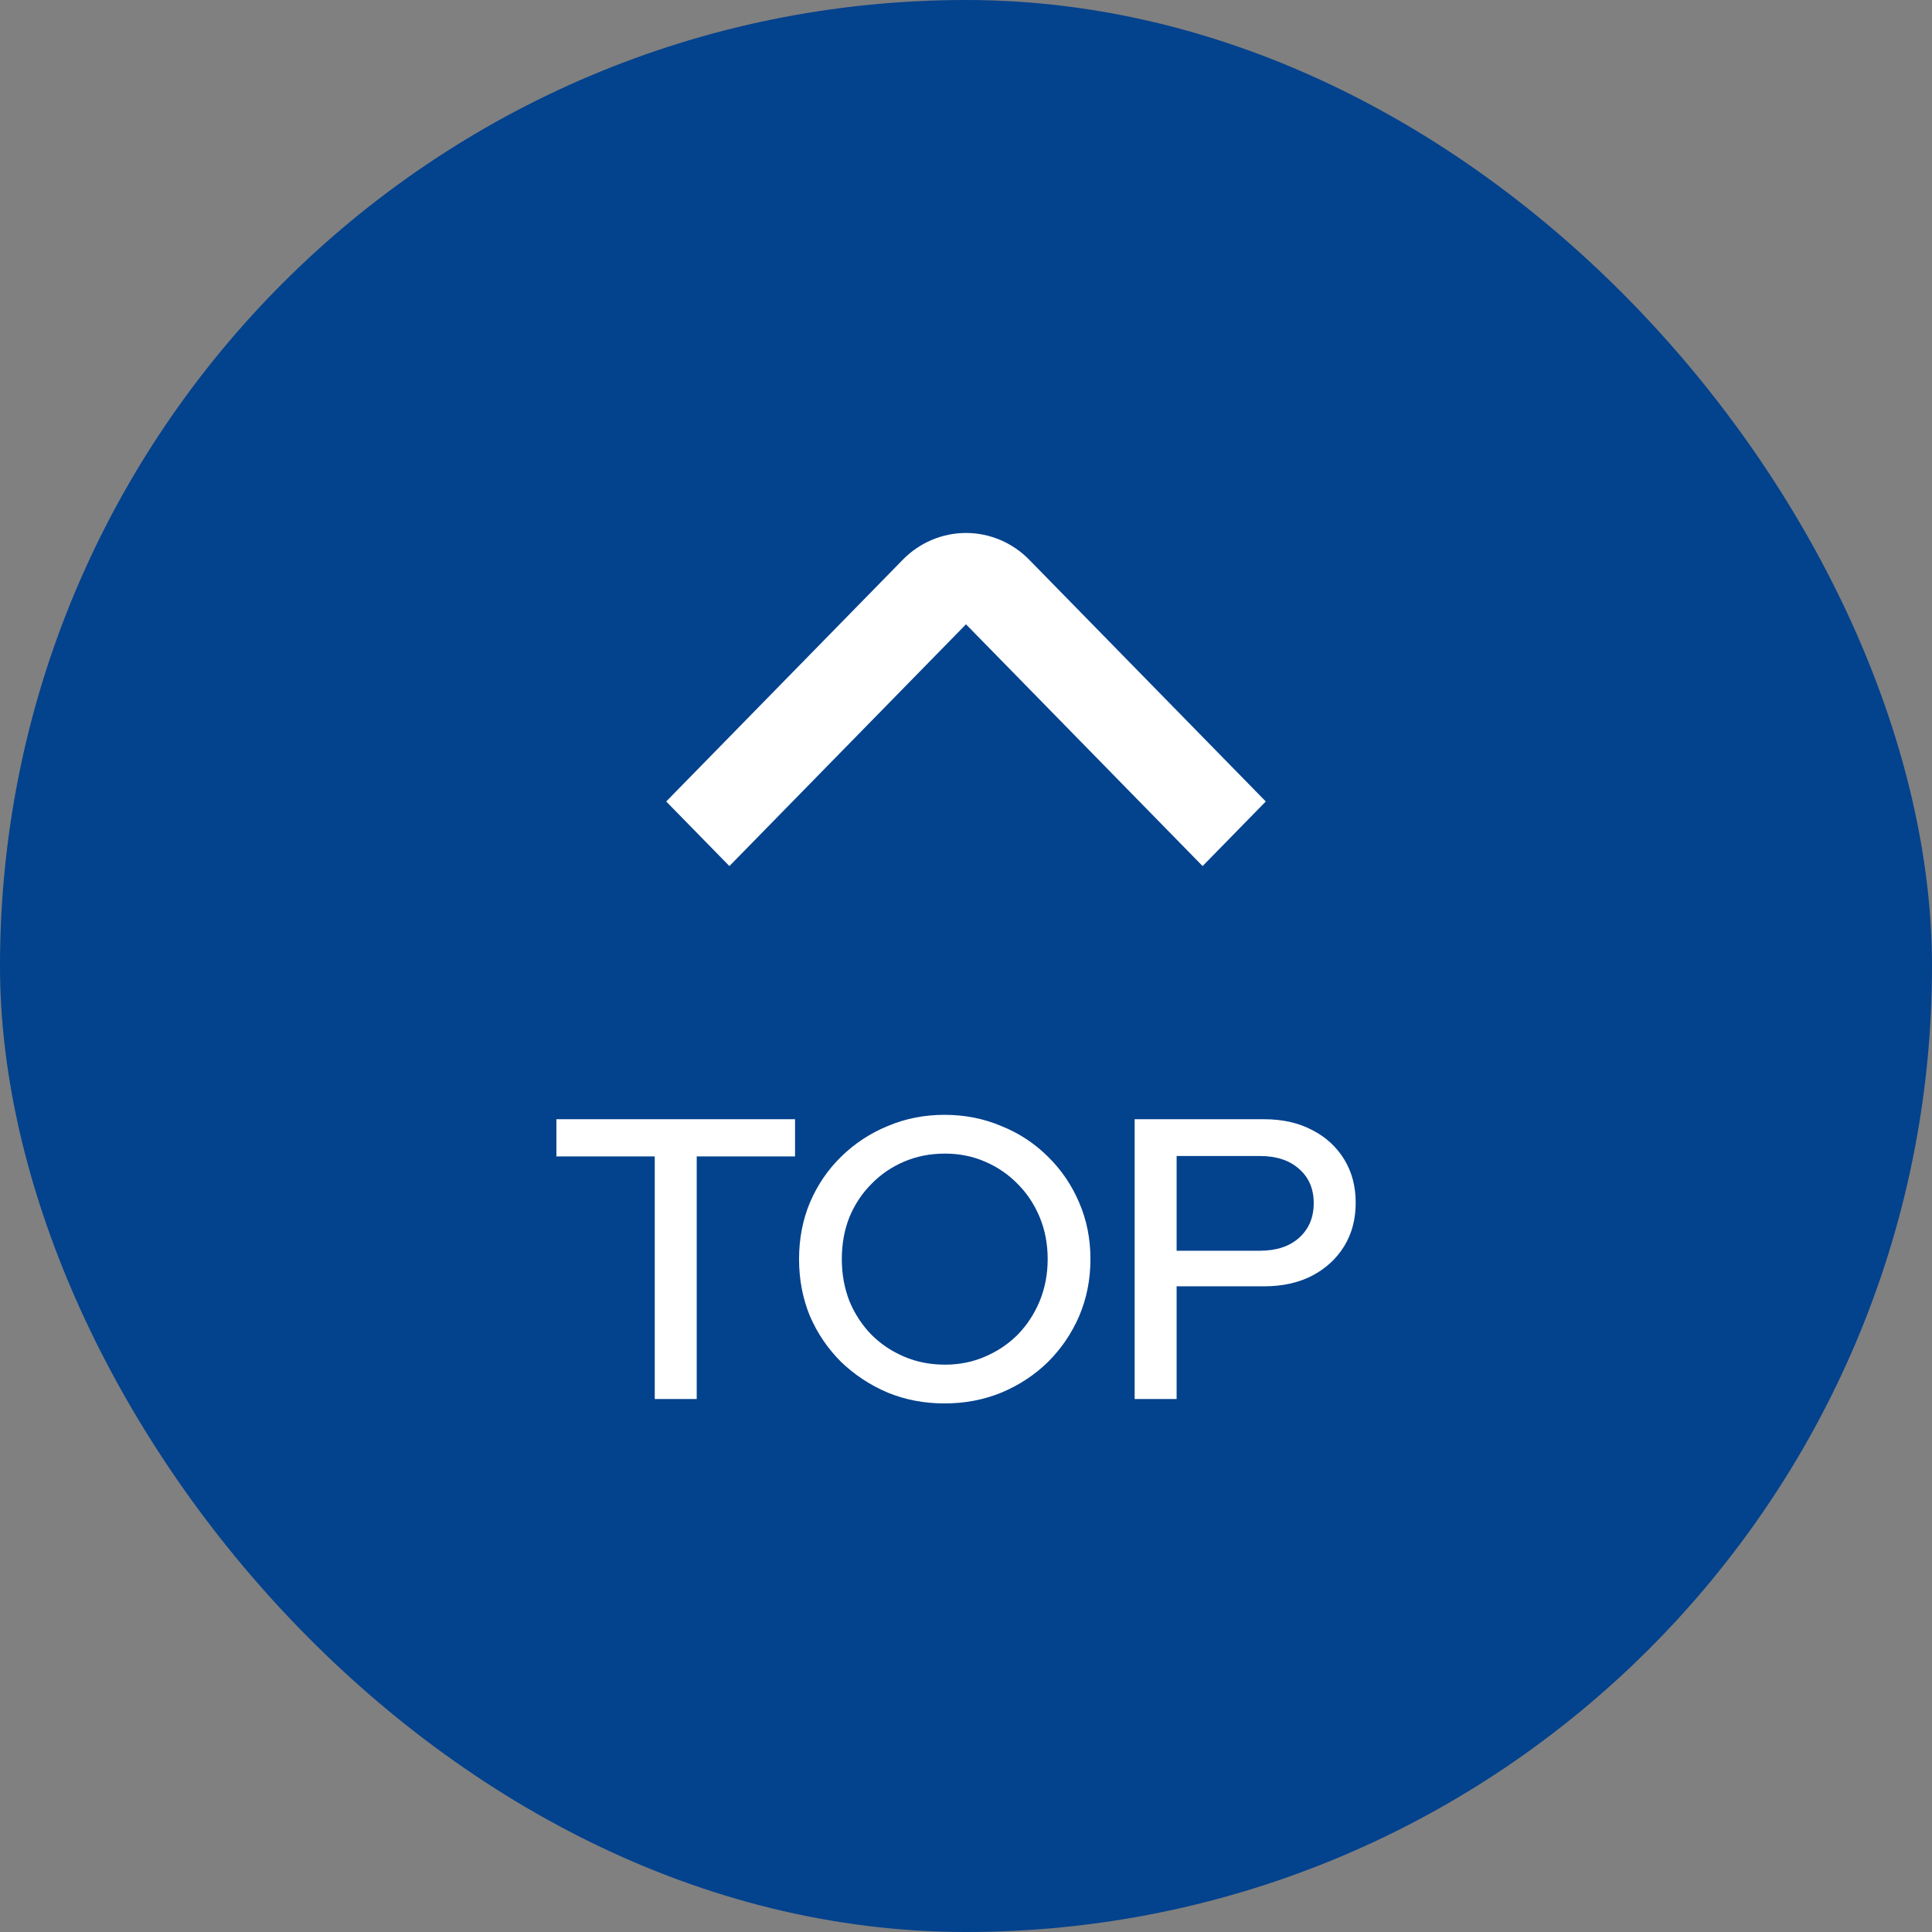
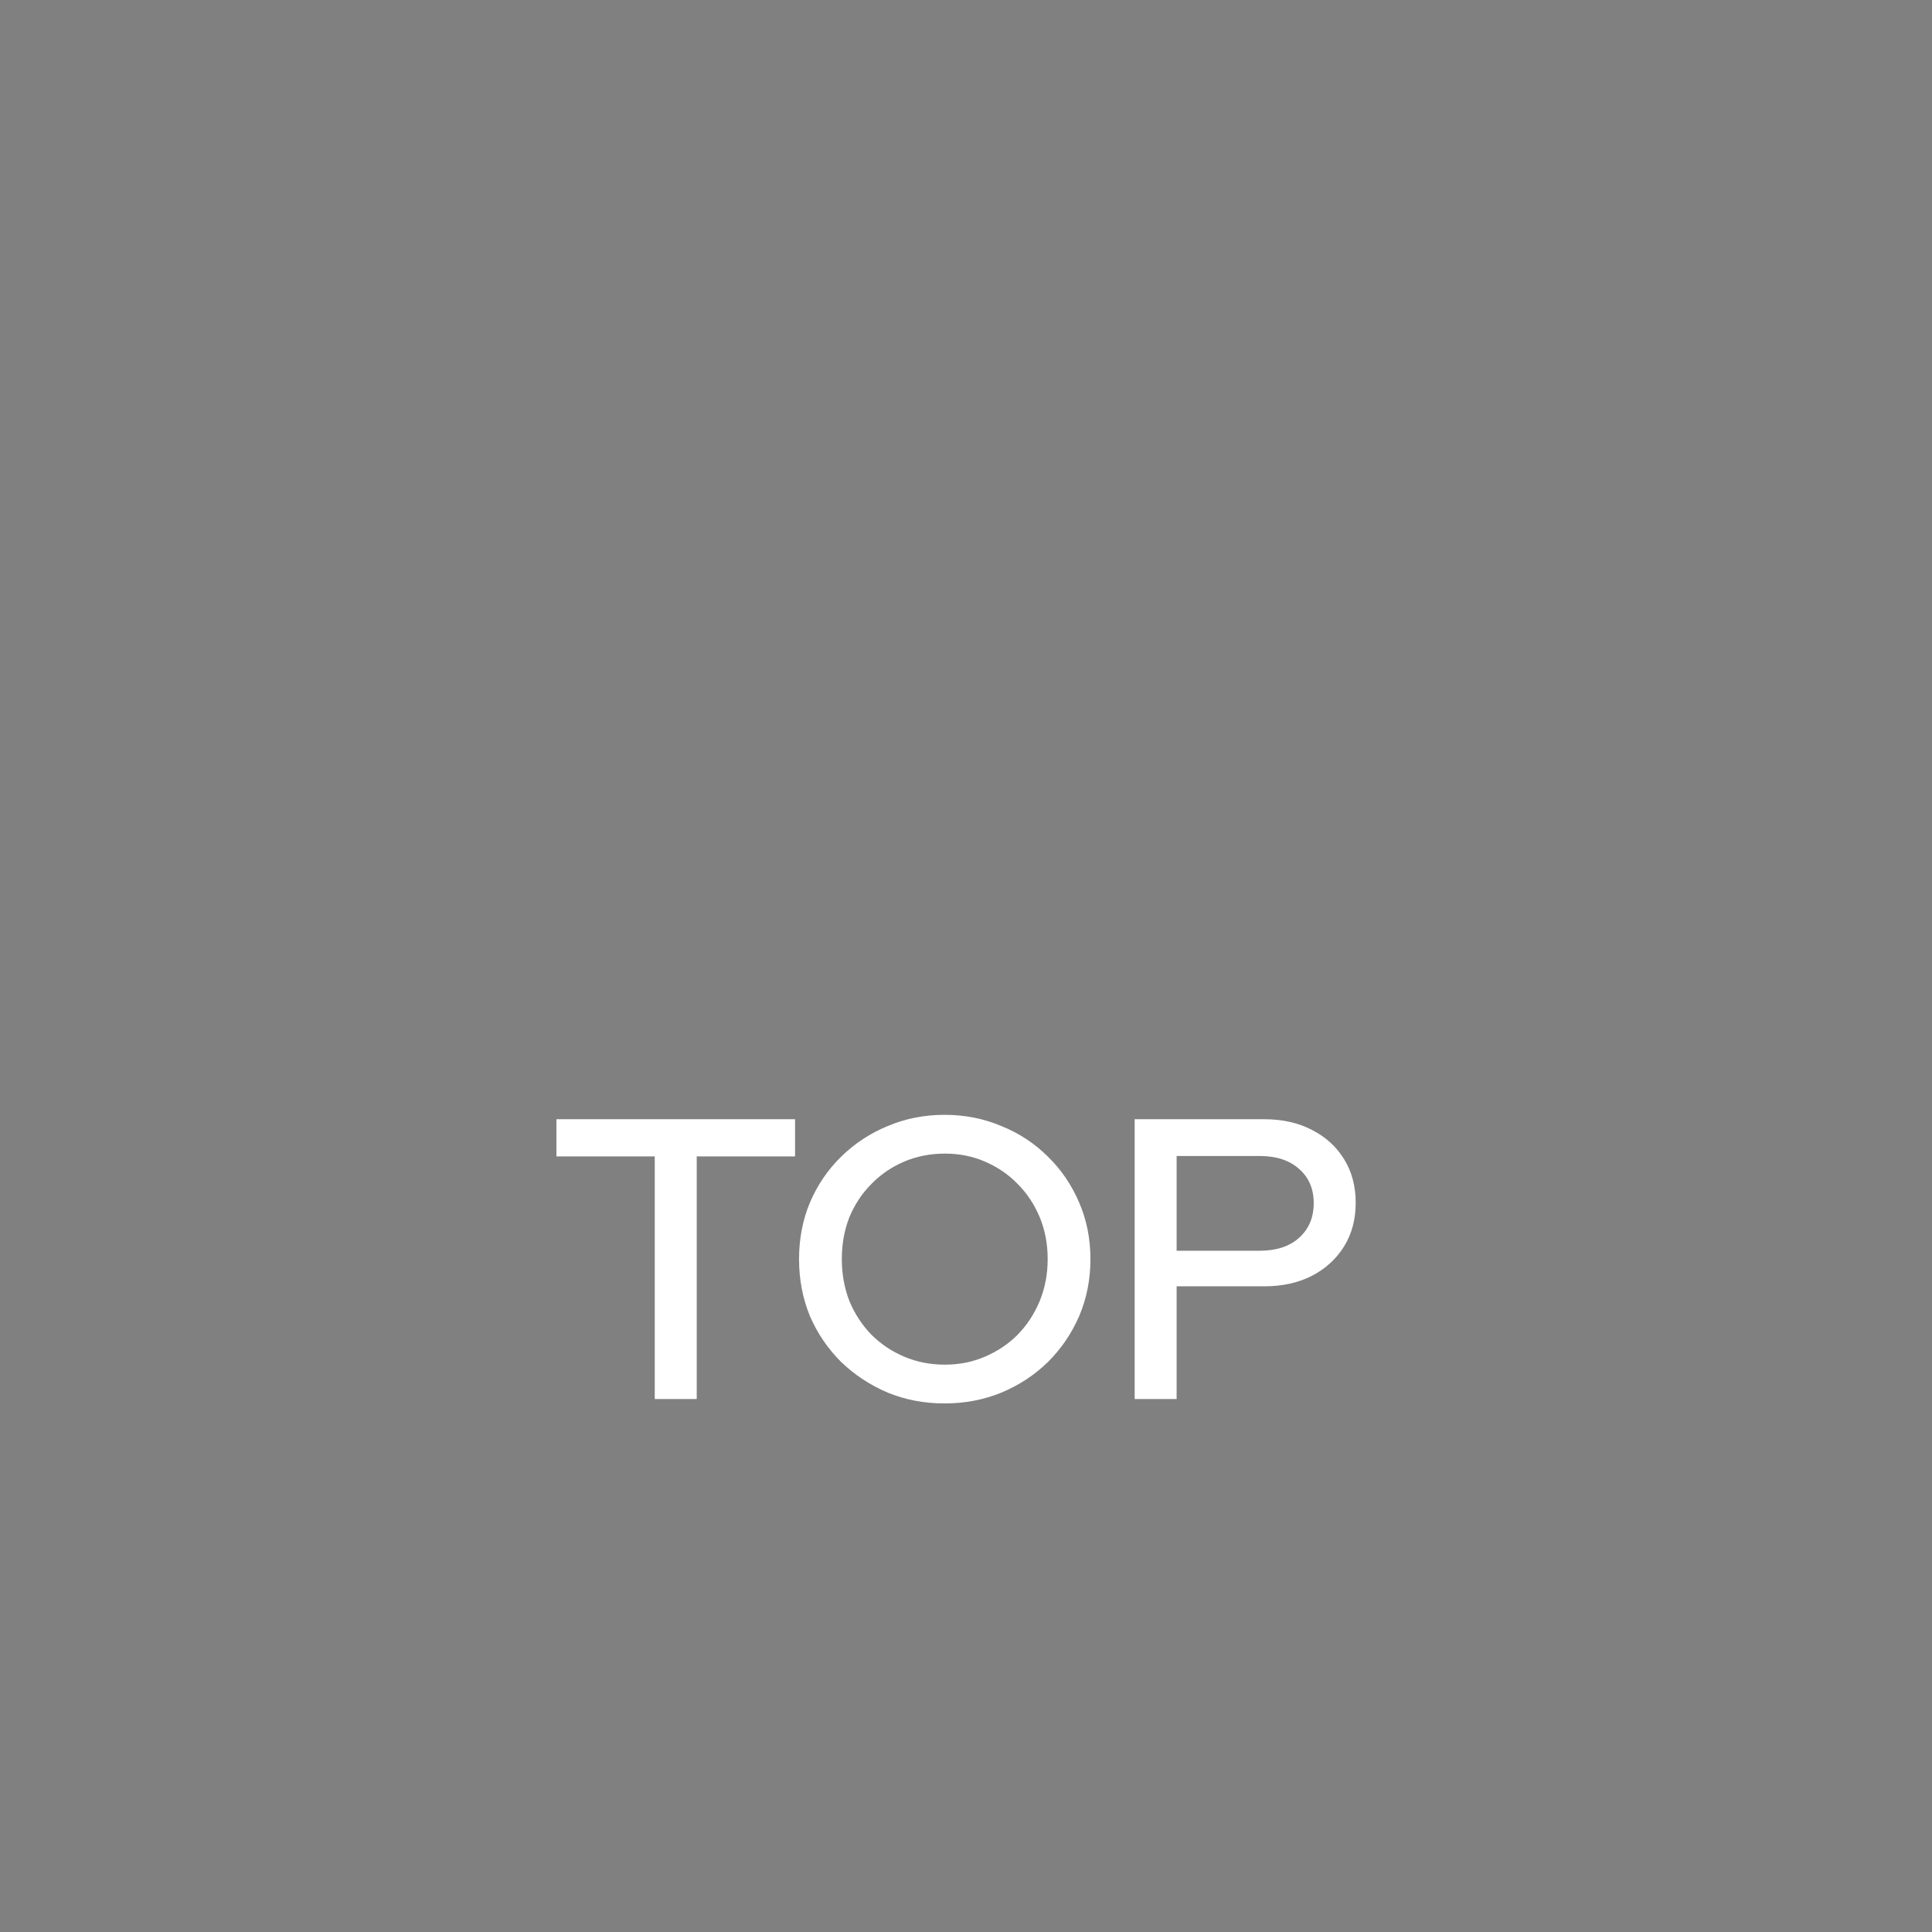
<svg xmlns="http://www.w3.org/2000/svg" width="58" height="58" viewBox="0 0 58 58" fill="none">
  <rect x="0" y="0" width="58" height="58" fill="#808080" stroke="none" />
-   <rect width="58" height="58" rx="29" fill="#03428D" />
-   <path d="M36.103 26L29 18.742L21.897 26L20 24.061L27.103 16.803C27.606 16.289 28.288 16 29 16C29.712 16 30.394 16.289 30.897 16.803L38 24.061L36.103 26Z" fill="white" />
  <path d="M19.656 42V34.716H16.704V33.6H23.868V34.716H20.916V42H19.656ZM28.356 42.132C27.748 42.132 27.18 42.024 26.652 41.808C26.124 41.584 25.656 41.276 25.248 40.884C24.848 40.484 24.536 40.024 24.312 39.504C24.096 38.976 23.988 38.408 23.988 37.8C23.988 37.192 24.096 36.628 24.312 36.108C24.536 35.58 24.848 35.12 25.248 34.728C25.656 34.328 26.124 34.02 26.652 33.804C27.18 33.58 27.748 33.468 28.356 33.468C28.964 33.468 29.532 33.58 30.06 33.804C30.596 34.02 31.064 34.328 31.464 34.728C31.864 35.12 32.176 35.58 32.4 36.108C32.624 36.628 32.736 37.192 32.736 37.8C32.736 38.408 32.624 38.976 32.4 39.504C32.176 40.024 31.864 40.484 31.464 40.884C31.064 41.276 30.596 41.584 30.06 41.808C29.532 42.024 28.964 42.132 28.356 42.132ZM28.368 40.968C28.8 40.968 29.2 40.888 29.568 40.728C29.944 40.568 30.272 40.348 30.552 40.068C30.832 39.78 31.052 39.444 31.212 39.06C31.372 38.668 31.452 38.248 31.452 37.8C31.452 37.344 31.372 36.924 31.212 36.54C31.052 36.156 30.832 35.824 30.552 35.544C30.272 35.256 29.944 35.032 29.568 34.872C29.2 34.712 28.8 34.632 28.368 34.632C27.928 34.632 27.52 34.712 27.144 34.872C26.768 35.032 26.44 35.256 26.16 35.544C25.88 35.824 25.66 36.156 25.5 36.54C25.348 36.924 25.272 37.344 25.272 37.8C25.272 38.248 25.348 38.668 25.5 39.06C25.66 39.444 25.88 39.78 26.16 40.068C26.44 40.348 26.768 40.568 27.144 40.728C27.52 40.888 27.928 40.968 28.368 40.968ZM34.063 42V33.6H37.951C38.503 33.6 38.983 33.708 39.391 33.924C39.799 34.132 40.119 34.424 40.351 34.8C40.583 35.176 40.699 35.612 40.699 36.108C40.699 36.604 40.583 37.04 40.351 37.416C40.119 37.792 39.795 38.088 39.379 38.304C38.971 38.512 38.495 38.616 37.951 38.616H35.323V42H34.063ZM35.323 37.548H37.819C38.315 37.548 38.707 37.42 38.995 37.164C39.291 36.9 39.439 36.552 39.439 36.12C39.439 35.688 39.291 35.344 38.995 35.088C38.707 34.832 38.315 34.704 37.819 34.704H35.323V37.548Z" fill="white" />
</svg>